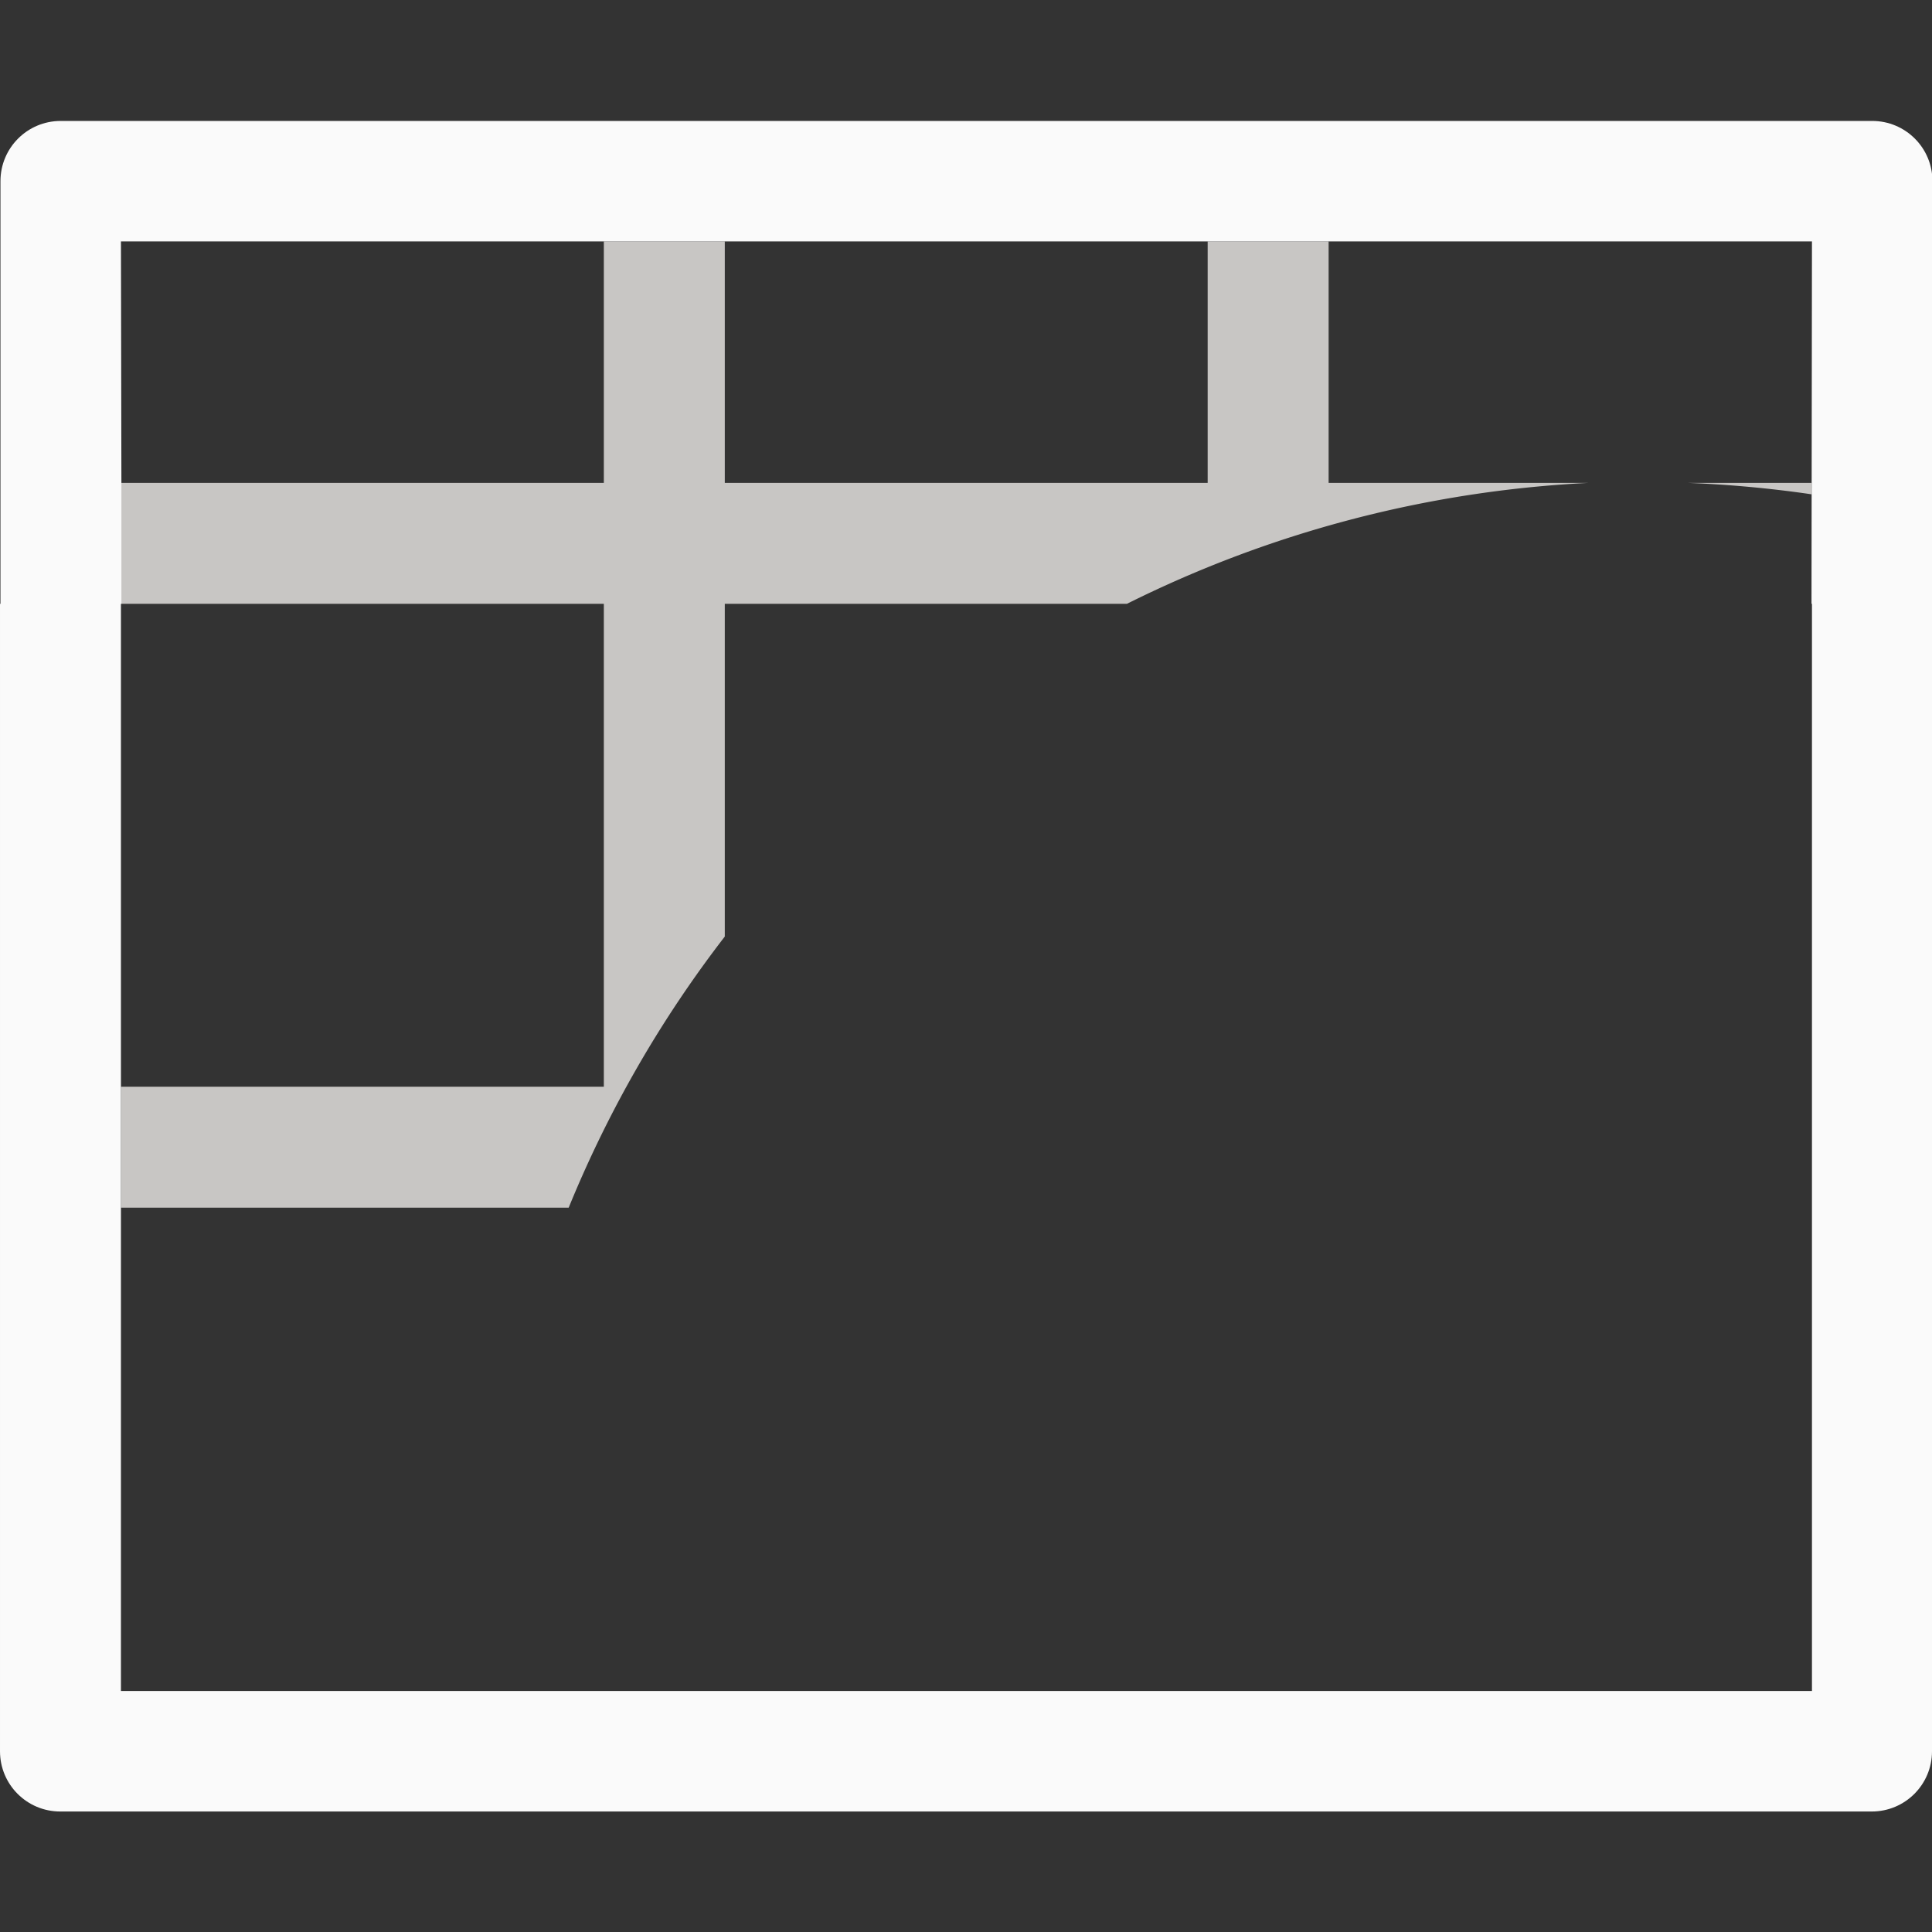
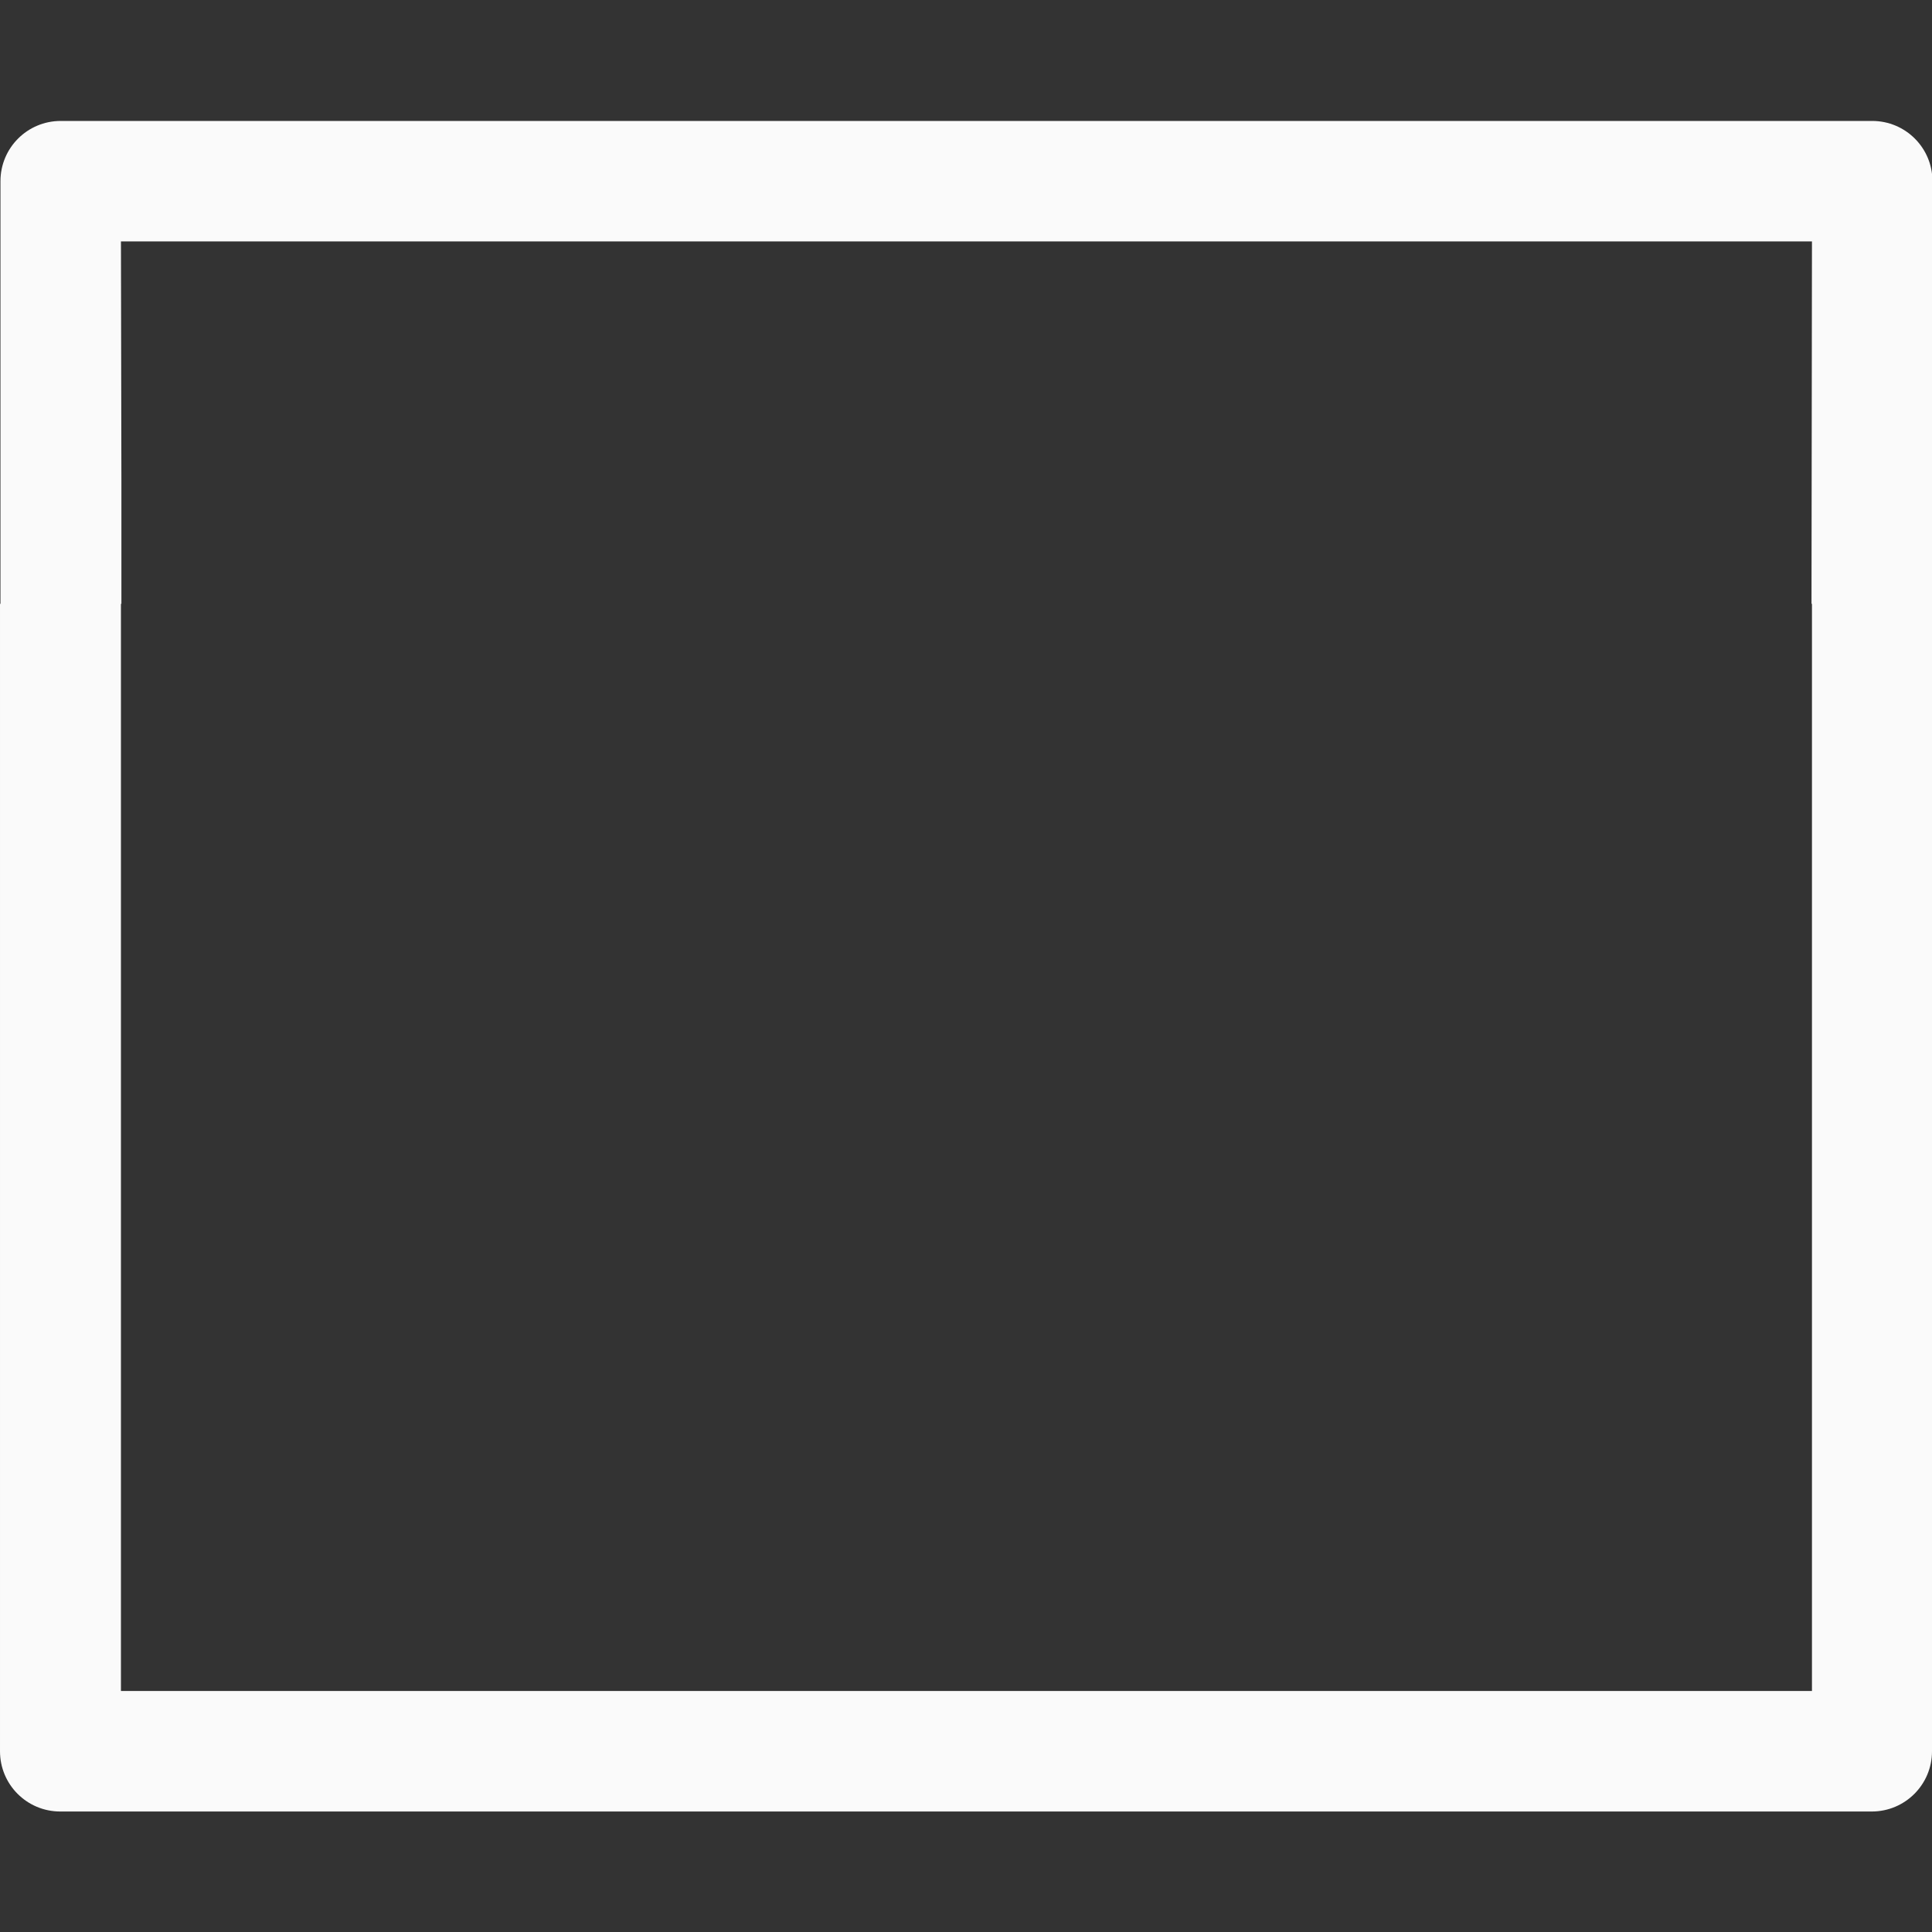
<svg xmlns="http://www.w3.org/2000/svg" height="16" viewBox="0 0 4.233 4.233" width="16">
  <rect x="0" y="0" width="4.233" height="4.233" fill="#333333" stroke="none" />
  <g stroke-width=".265" transform="translate(0 -292.767)">
-     <path d="m1.323 293.296v.529h-1.058v.265h1.058v1.058h-1.058v.265h.981a2.547 2.547 0 0 1 .342-.594v-.729h.881a2.547 2.547 0 0 1 1.012-.265h-.57v-.529h-.265v.529h-1.058v-.529zm2.374.529a2.547 2.547 0 0 1 .272.025v-.025z" fill="#c8c6c4" />
    <path d="m.133 293.032c-.073-0-.132.059-.132.132v.926h-.001v2.514c-0.0.073.059.132.132.132h3.969c.073 0.0.132-.059.132-.132v-2.514l.001-.926c0-.073-.059-.132-.132-.132zm.132.264h1.058.265 1.058.265 1.059l-.001.794h.001v2.382h-3.705v-2.382h.001v-.265z" fill="#fafafa" />
  </g>
</svg>